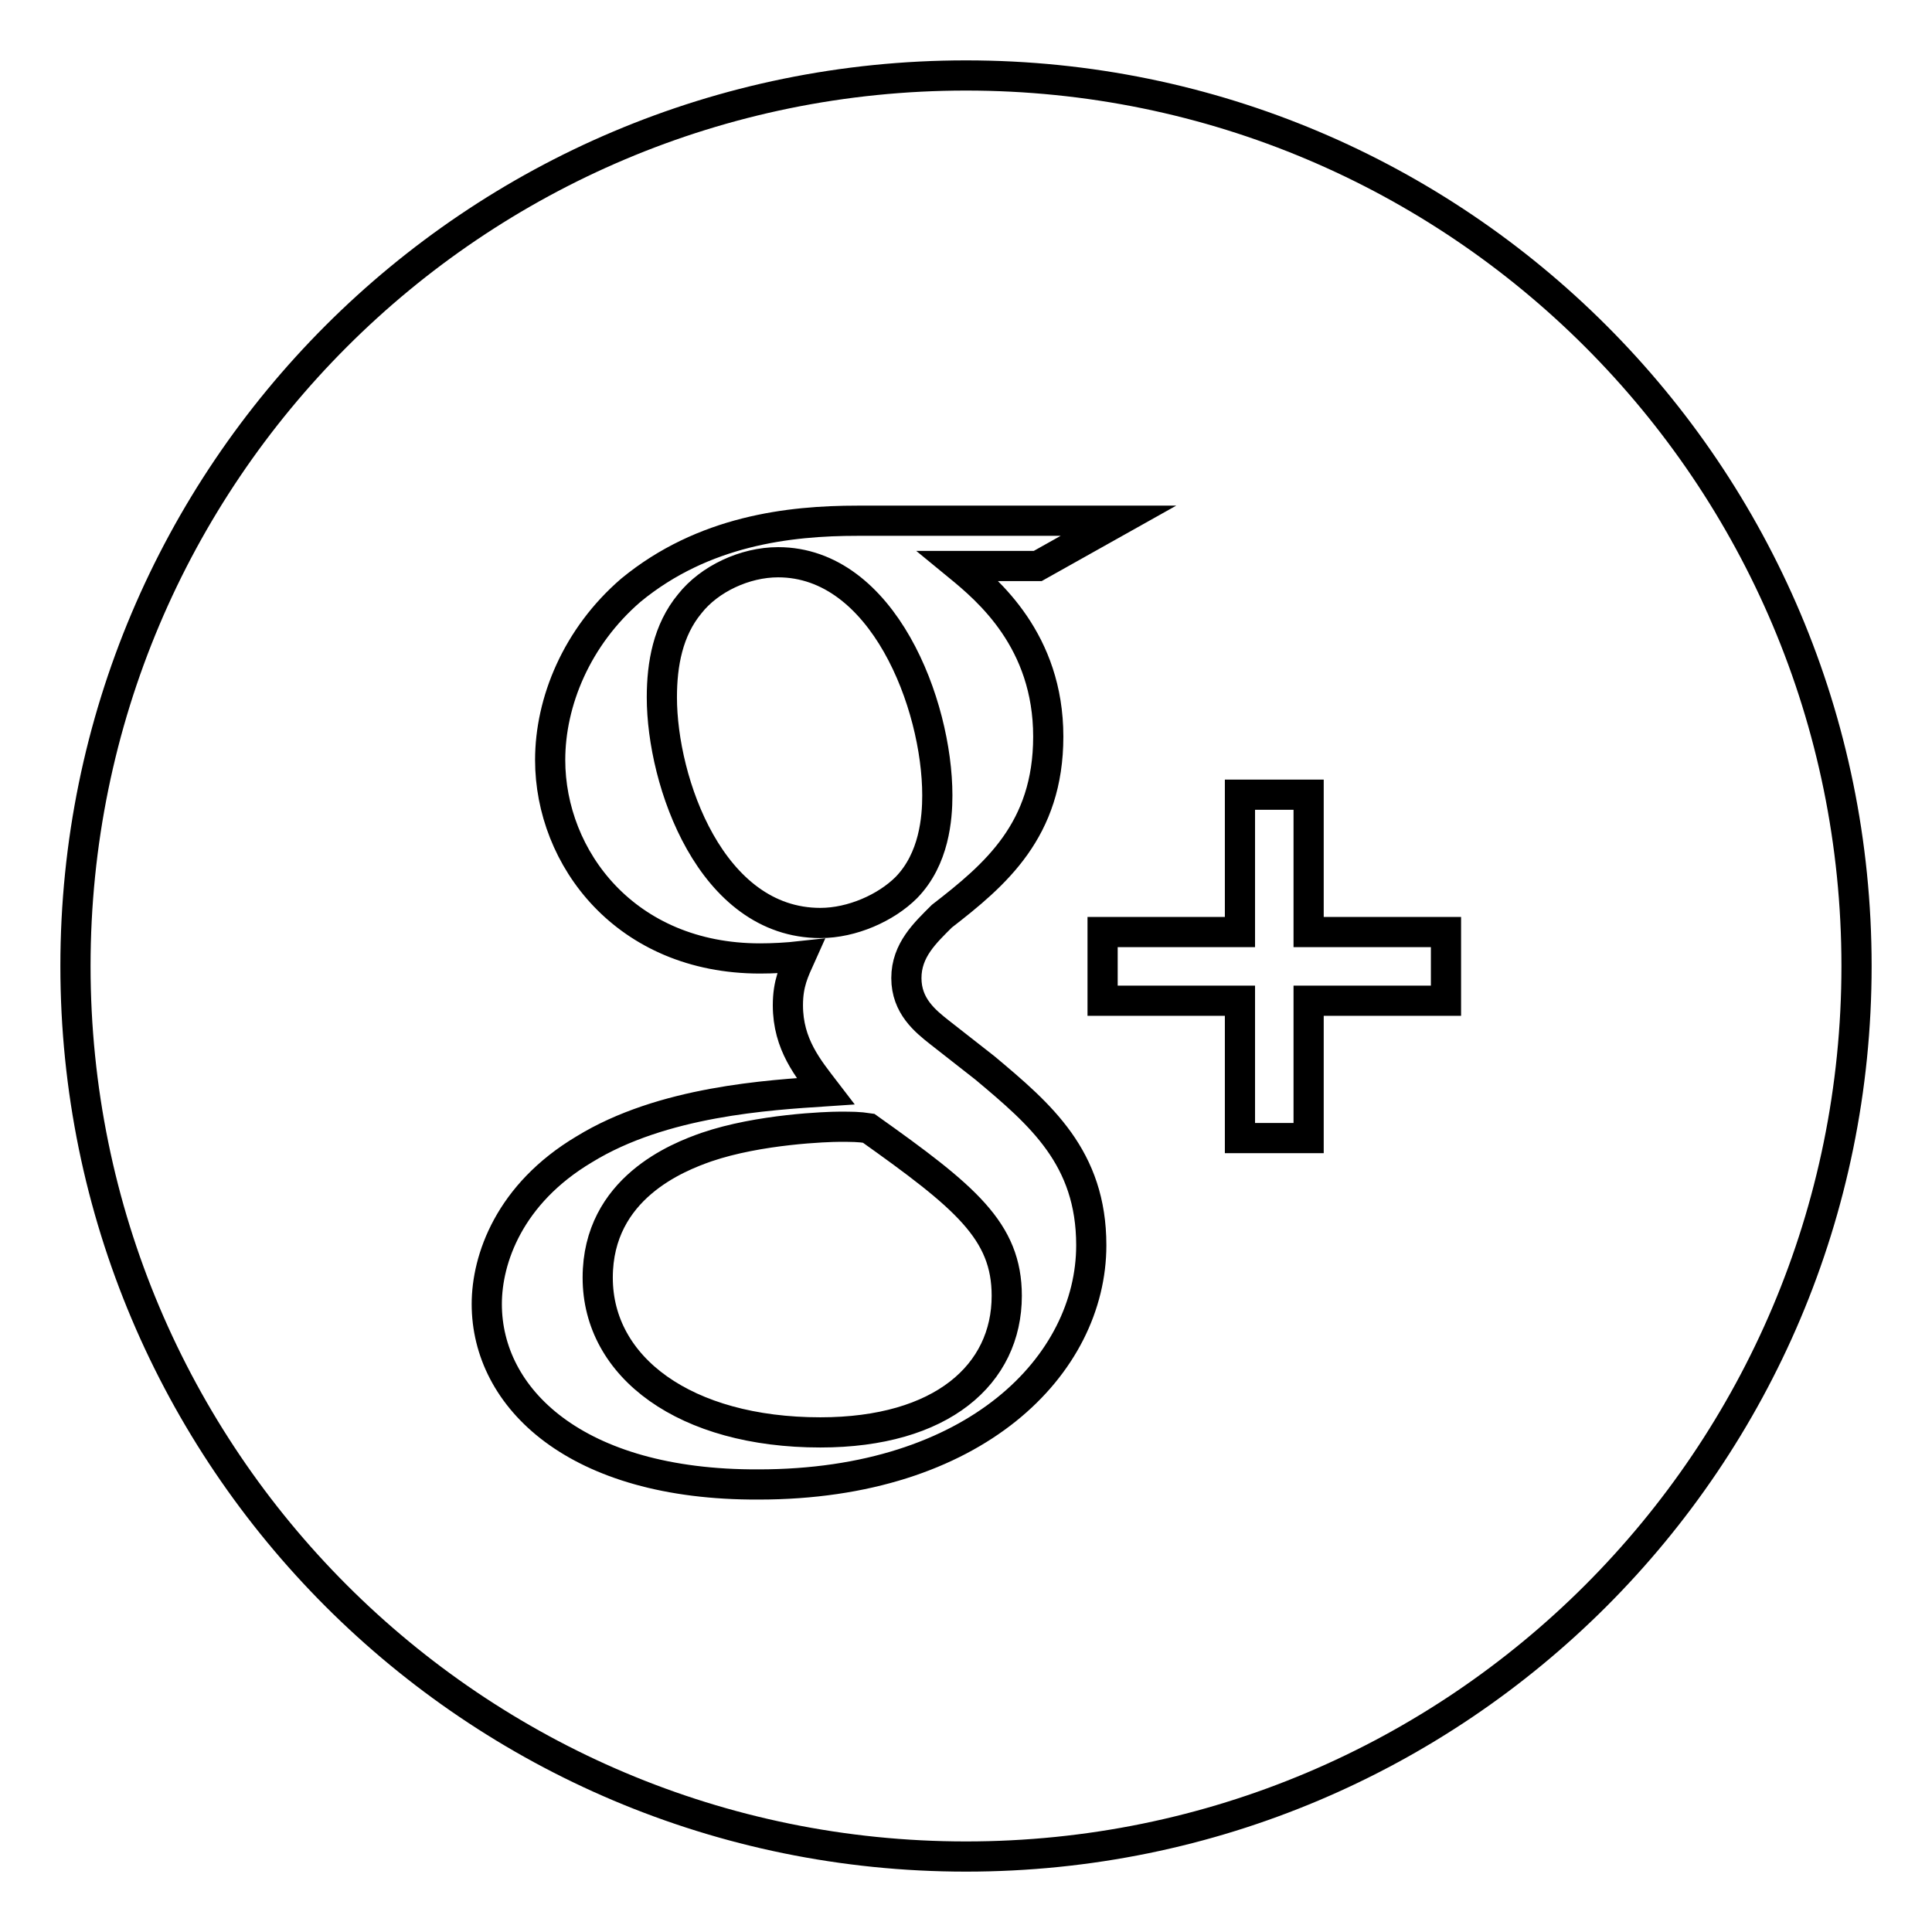
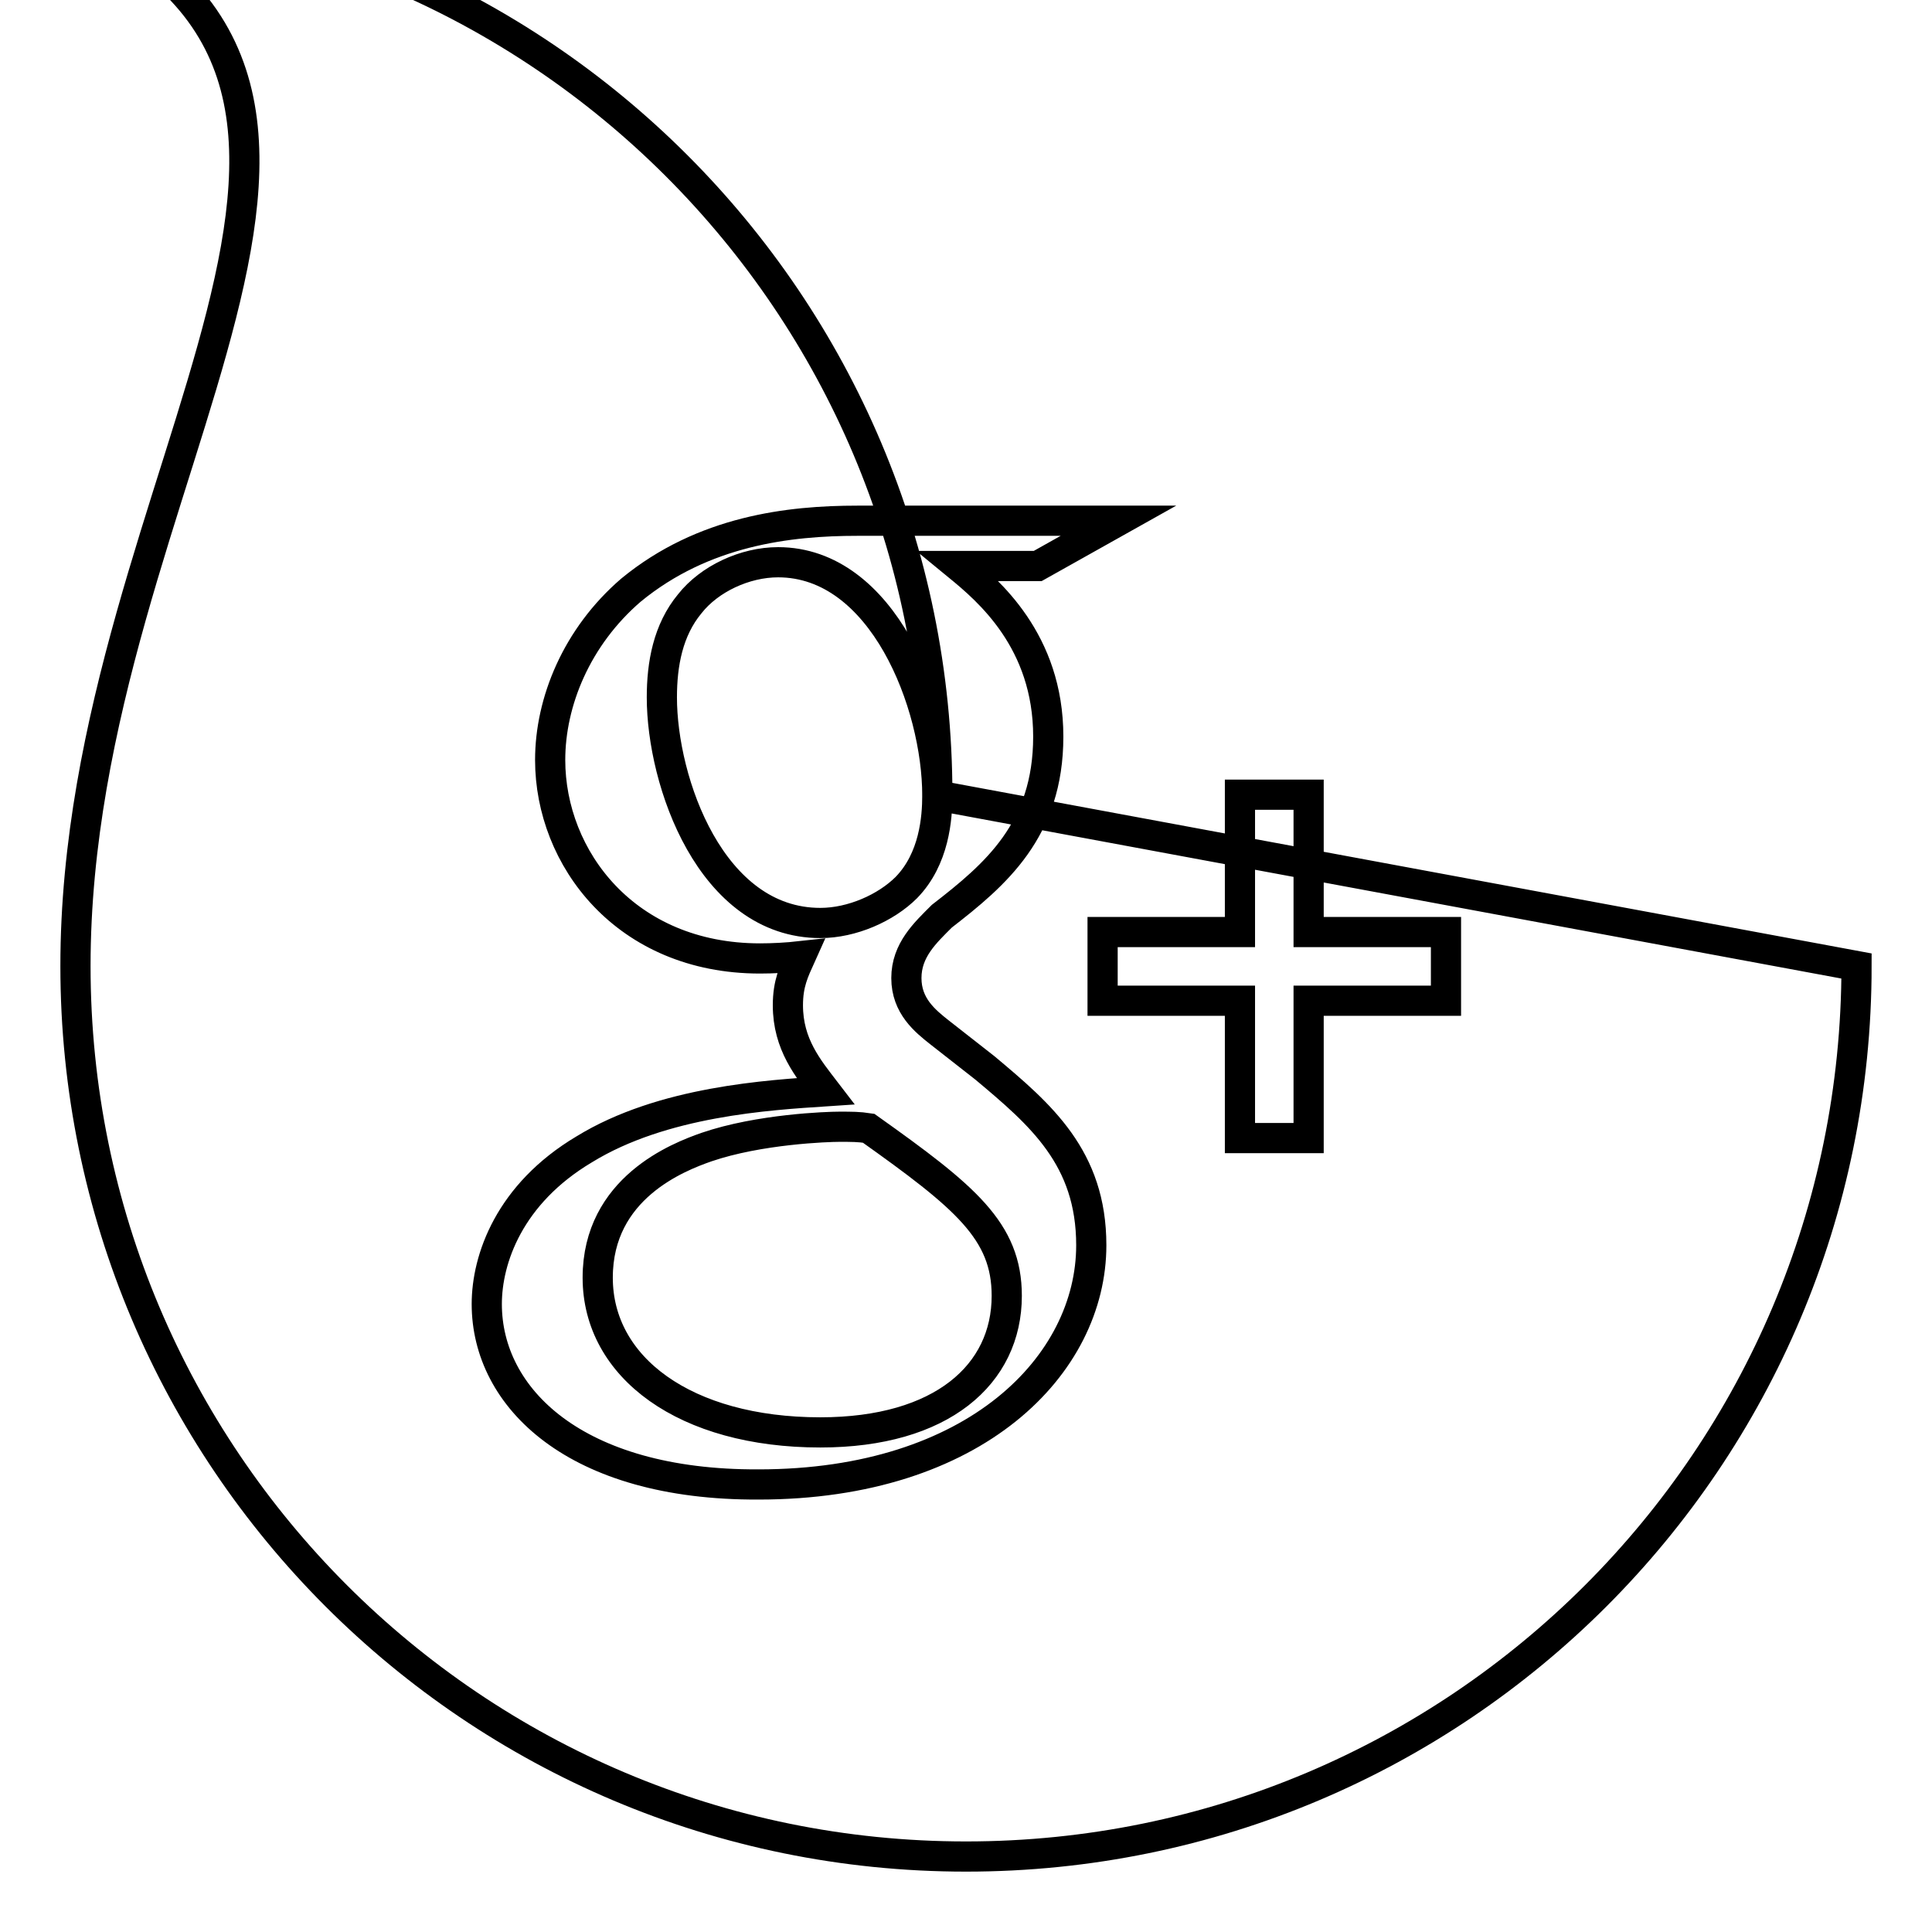
<svg xmlns="http://www.w3.org/2000/svg" version="1.1" x="0px" y="0px" viewBox="0 0 256 256" enable-background="new 0 0 256 256" xml:space="preserve">
  <g>
-     <path stroke-width="4" fill-opacity="0" stroke="#000000" d="M124.2,105.4c0-12.1-7.2-30.9-21.1-30.9c-4.4,0-9.1,2.2-11.7,5.5c-2.9,3.5-3.7,8-3.7,12.4 c0,11.2,6.5,29.9,21,29.9c4.2,0,8.7-2,11.4-4.7C123.8,113.8,124.2,108.4,124.2,105.4z M246,128c0-65.2-52.8-118-118-118 C62.8,10,10,62.8,10,128c0,65.2,52.8,118,118,118C193.2,246,246,193.2,246,128z M164.3,105.3h9.1v18.2h18.2v9.1h-18.2v18.2h-9.1 v-18.2h-18.2v-9.1h18.2V105.3z M64.5,172.8c0-6,3-14.6,12.9-20.5c10.4-6.4,24.5-7.2,32-7.7c-2.3-3-5-6.2-5-11.4 c0-2.9,0.8-4.5,1.7-6.5c-1.8,0.2-3.7,0.3-5.4,0.3c-17.8,0-27.8-13.3-27.8-26.3c0-7.7,3.5-16.3,10.7-22.5c9.6-7.9,21-9.2,30-9.2 h34.6l-10.7,6H127l0,0c3.9,3.2,11.9,9.9,11.9,22.6c0,12.4-7,18.3-14.1,23.8c-2.2,2.2-4.7,4.5-4.7,8.2c0,3.7,2.5,5.7,4.4,7.2l6,4.7 c7.4,6.2,14.1,11.9,14.1,23.5c0,15.8-15.3,31.7-44.1,31.7C76.2,196.8,64.5,185.2,64.5,172.8z M115.1,149.5 c-1.3-0.2-2.2-0.2-3.9-0.2c-1.5,0-10.6,0.3-17.6,2.7c-3.7,1.3-14.4,5.4-14.4,17.3c0,11.9,11.6,20.5,29.5,20.5 c16.1,0,24.7-7.7,24.7-18.1C133.4,163.1,127.9,158.6,115.1,149.5z" />
+     <path stroke-width="4" fill-opacity="0" stroke="#000000" d="M124.2,105.4c0-12.1-7.2-30.9-21.1-30.9c-4.4,0-9.1,2.2-11.7,5.5c-2.9,3.5-3.7,8-3.7,12.4 c0,11.2,6.5,29.9,21,29.9c4.2,0,8.7-2,11.4-4.7C123.8,113.8,124.2,108.4,124.2,105.4z c0-65.2-52.8-118-118-118 C62.8,10,10,62.8,10,128c0,65.2,52.8,118,118,118C193.2,246,246,193.2,246,128z M164.3,105.3h9.1v18.2h18.2v9.1h-18.2v18.2h-9.1 v-18.2h-18.2v-9.1h18.2V105.3z M64.5,172.8c0-6,3-14.6,12.9-20.5c10.4-6.4,24.5-7.2,32-7.7c-2.3-3-5-6.2-5-11.4 c0-2.9,0.8-4.5,1.7-6.5c-1.8,0.2-3.7,0.3-5.4,0.3c-17.8,0-27.8-13.3-27.8-26.3c0-7.7,3.5-16.3,10.7-22.5c9.6-7.9,21-9.2,30-9.2 h34.6l-10.7,6H127l0,0c3.9,3.2,11.9,9.9,11.9,22.6c0,12.4-7,18.3-14.1,23.8c-2.2,2.2-4.7,4.5-4.7,8.2c0,3.7,2.5,5.7,4.4,7.2l6,4.7 c7.4,6.2,14.1,11.9,14.1,23.5c0,15.8-15.3,31.7-44.1,31.7C76.2,196.8,64.5,185.2,64.5,172.8z M115.1,149.5 c-1.3-0.2-2.2-0.2-3.9-0.2c-1.5,0-10.6,0.3-17.6,2.7c-3.7,1.3-14.4,5.4-14.4,17.3c0,11.9,11.6,20.5,29.5,20.5 c16.1,0,24.7-7.7,24.7-18.1C133.4,163.1,127.9,158.6,115.1,149.5z" />
  </g>
</svg>